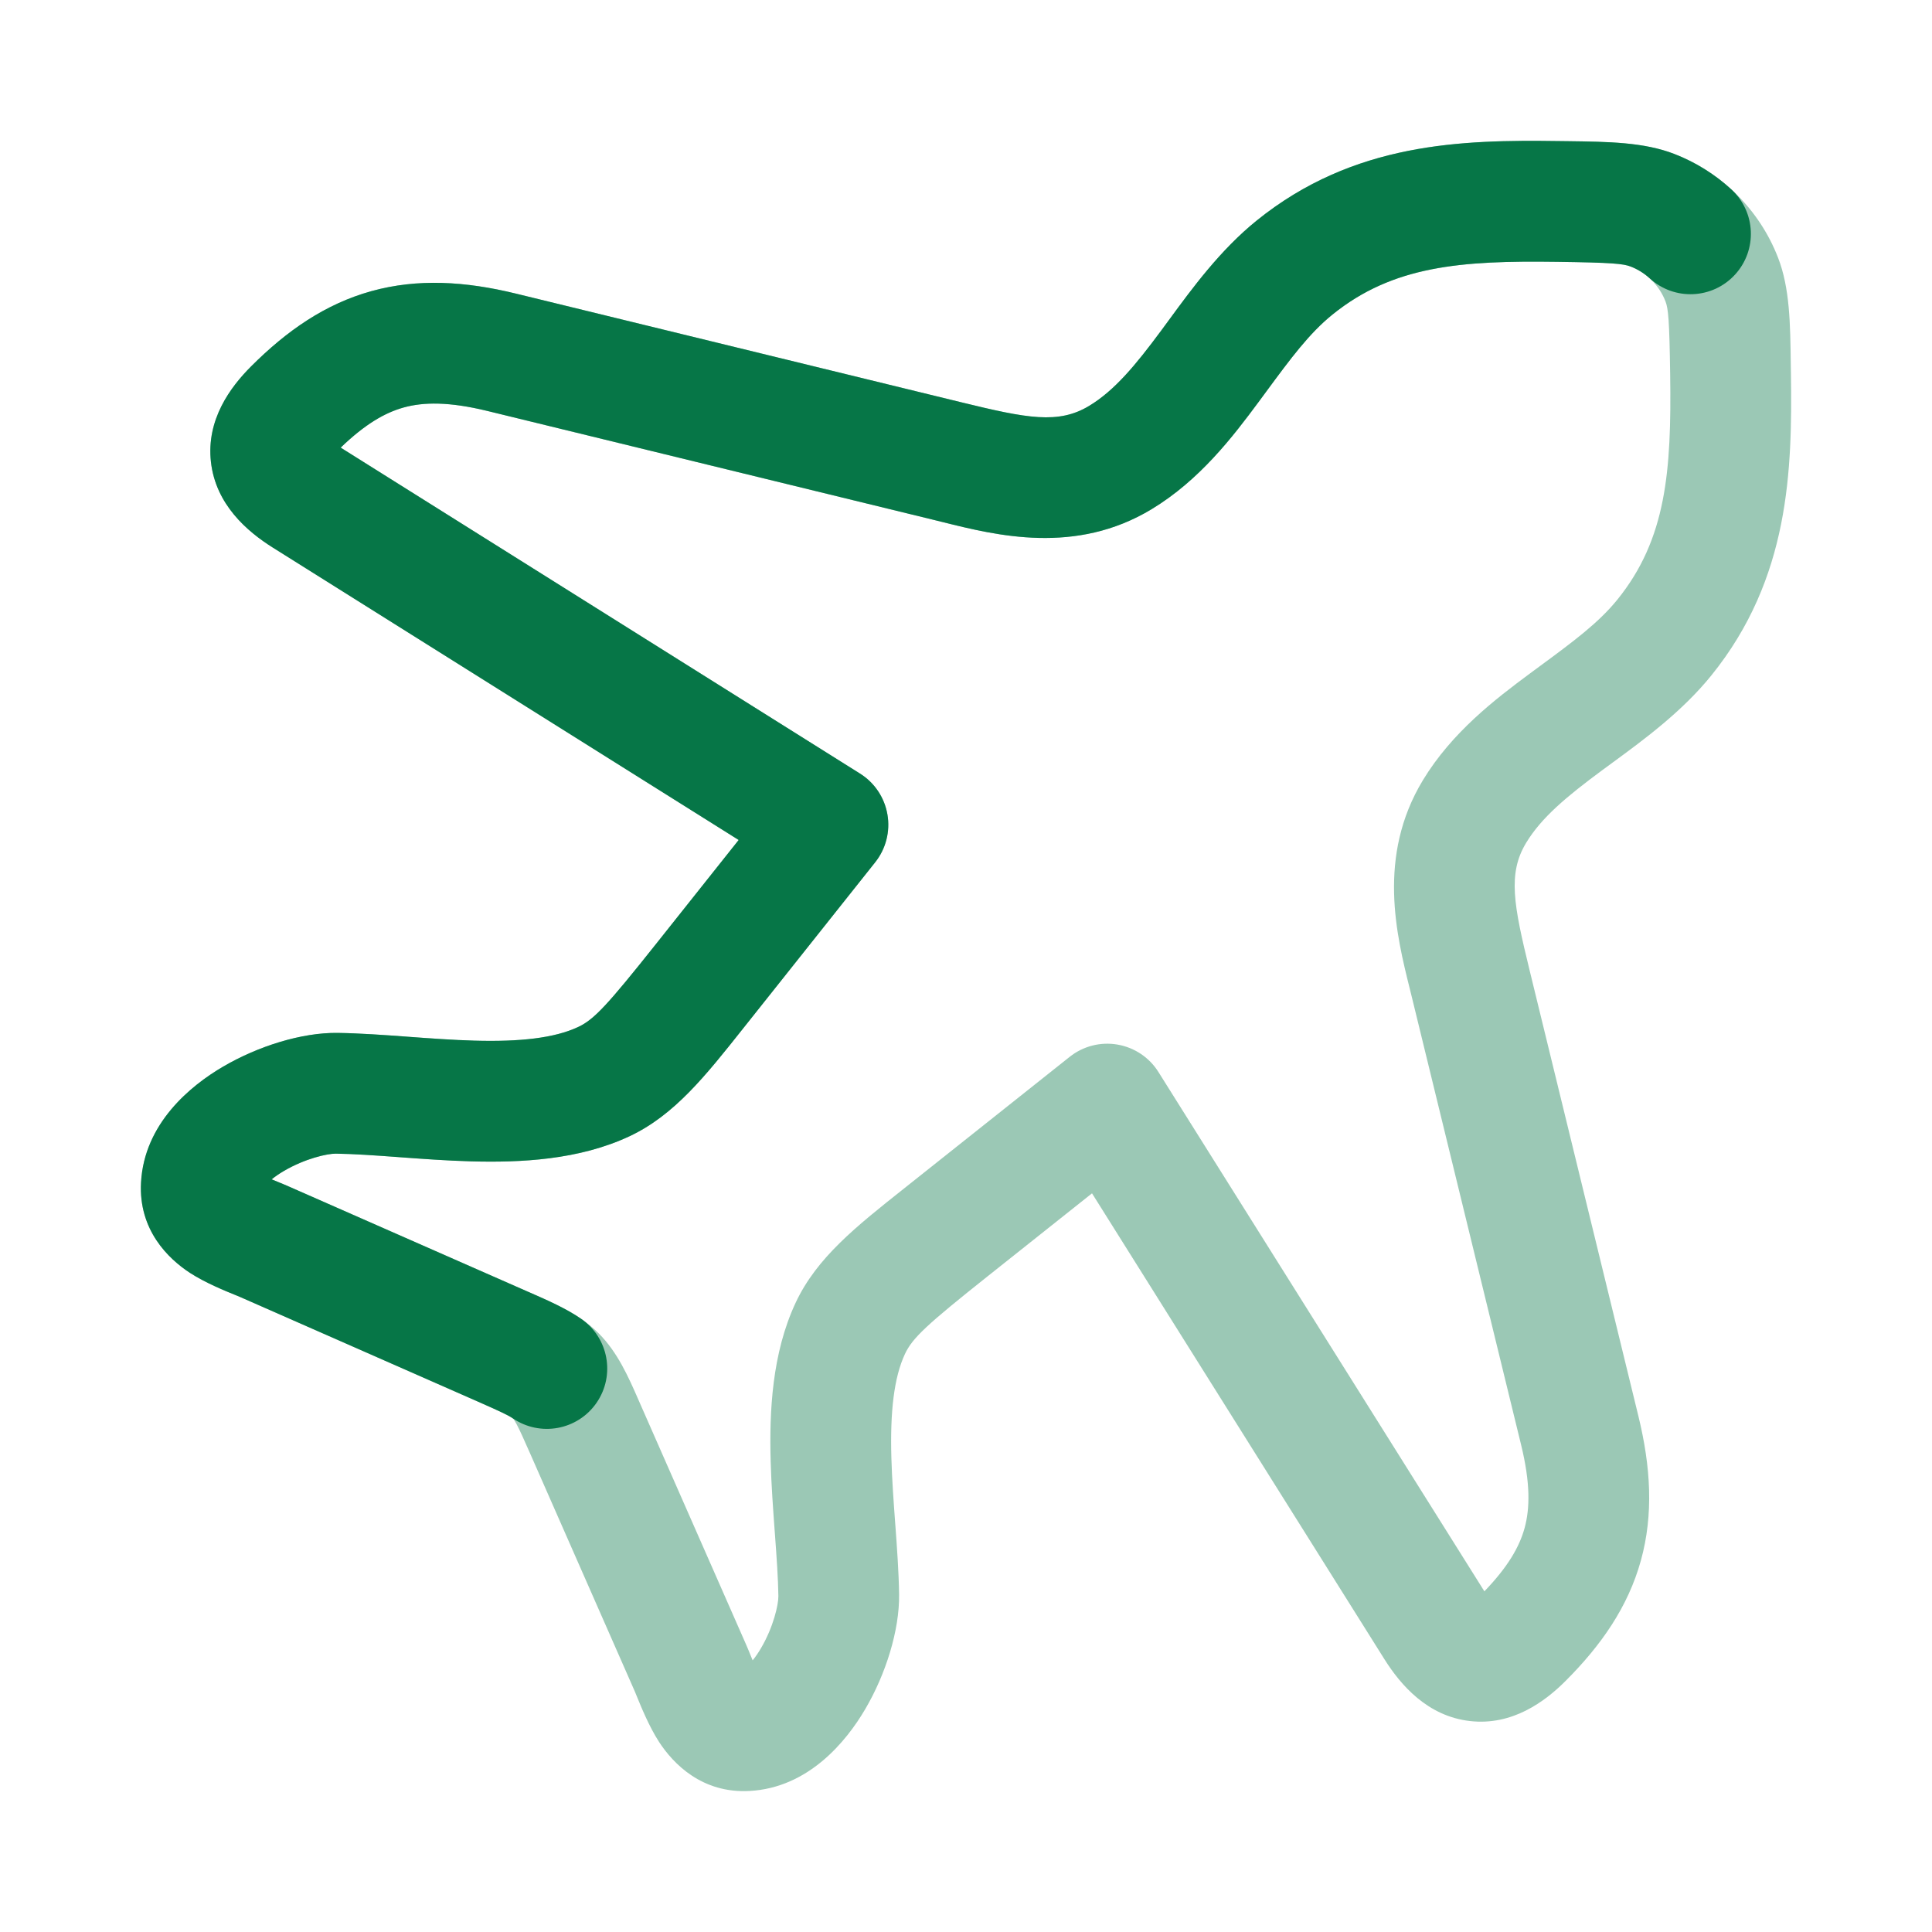
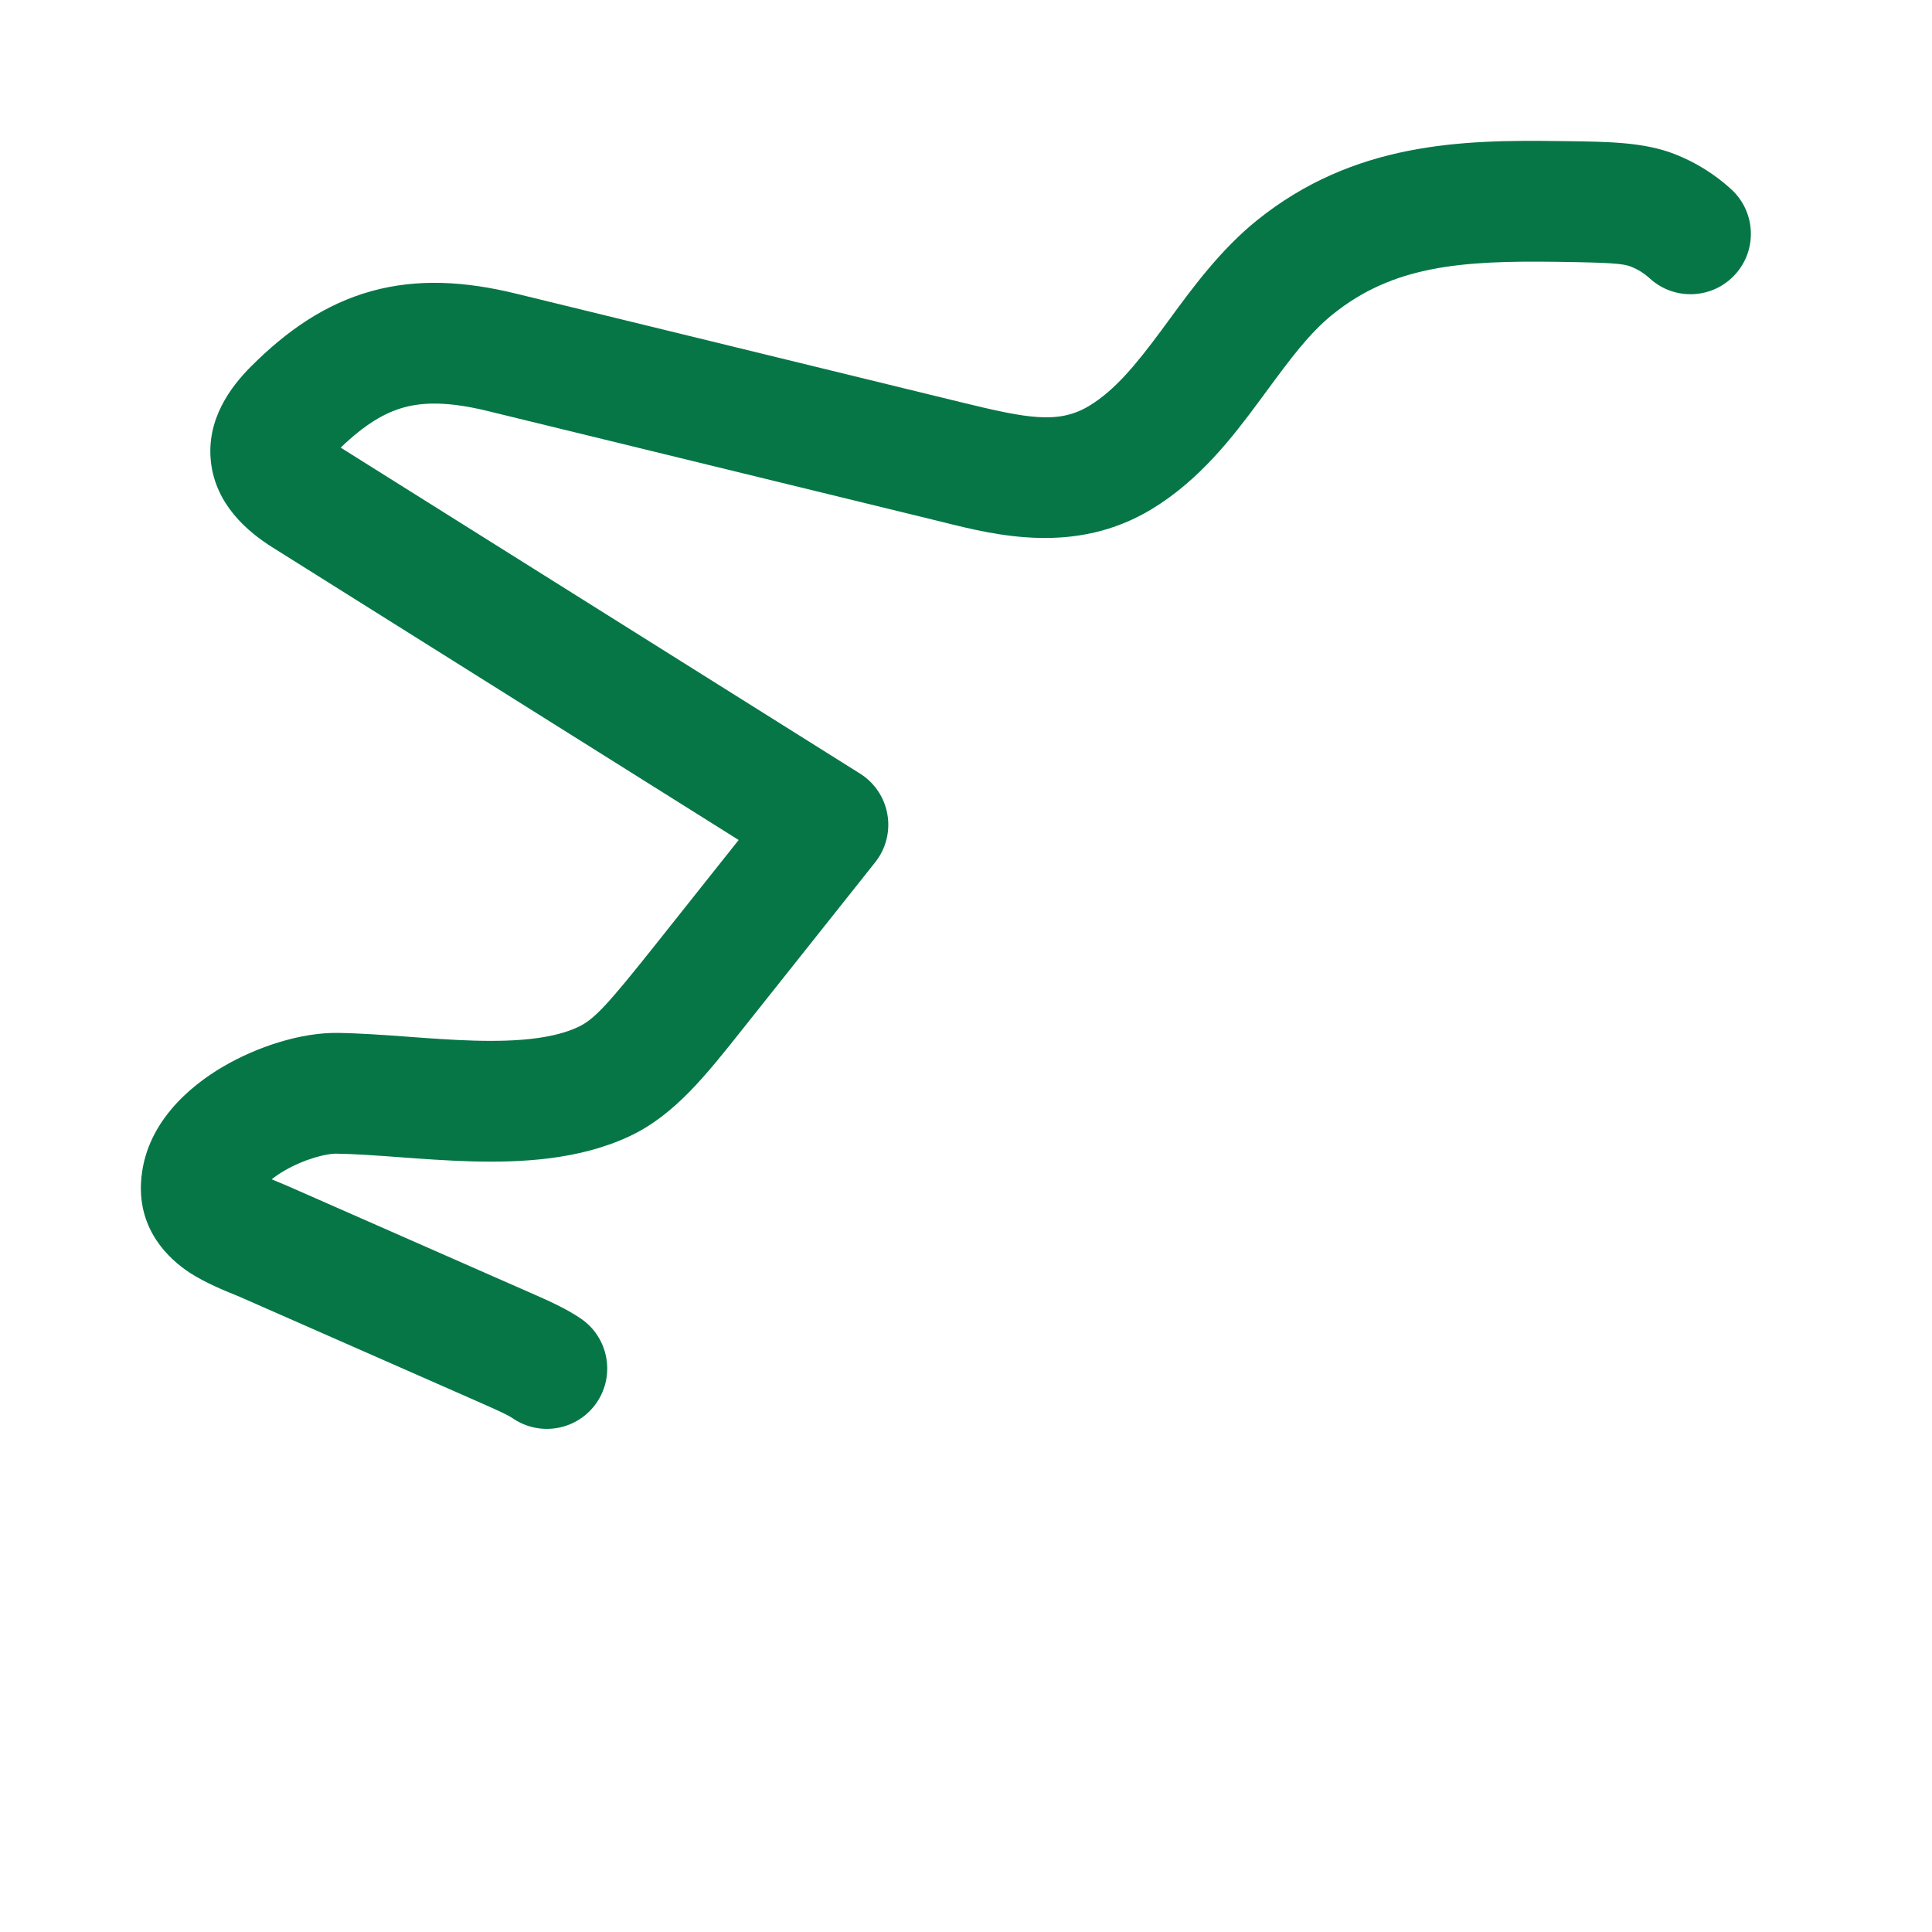
<svg xmlns="http://www.w3.org/2000/svg" width="54" height="54" viewBox="0 0 54 54" fill="none">
-   <path opacity="0.4" fill-rule="evenodd" clip-rule="evenodd" d="M35.123 6.166C37.835 3.975 40.864 3.905 43.564 3.943C43.649 3.944 43.733 3.945 43.816 3.946C44.954 3.961 45.948 3.973 46.798 4.303C48.127 4.818 49.182 5.873 49.697 7.202C50.027 8.052 50.039 9.046 50.053 10.184C50.054 10.268 50.056 10.351 50.057 10.436C50.095 13.136 50.025 16.165 47.834 18.877C47.015 19.891 45.941 20.678 45.076 21.312C44.972 21.388 44.871 21.462 44.774 21.534C43.779 22.27 43.084 22.851 42.657 23.556C42.136 24.417 42.307 25.292 42.754 27.125L45.794 39.582C46.139 40.996 46.221 42.325 45.863 43.618C45.504 44.913 44.753 45.989 43.756 46.985C43.185 47.556 42.273 48.239 41.087 48.104C39.903 47.97 39.15 47.101 38.693 46.372L30.522 33.354L27.618 35.662C25.899 37.029 25.505 37.394 25.295 37.841C24.984 38.505 24.878 39.468 24.914 40.742C24.931 41.347 24.976 41.963 25.023 42.602L25.026 42.637C25.072 43.27 25.121 43.939 25.13 44.562C25.144 45.568 24.756 46.796 24.184 47.77C23.653 48.676 22.597 49.969 20.95 50.058C19.621 50.131 18.819 49.297 18.423 48.691C18.144 48.263 17.91 47.684 17.799 47.412C17.777 47.356 17.759 47.313 17.748 47.287L14.821 40.634L16.103 40.07L14.821 40.634C14.638 40.219 14.532 39.981 14.441 39.81C14.386 39.706 14.356 39.665 14.347 39.654C14.335 39.644 14.294 39.614 14.19 39.559C14.019 39.468 13.781 39.362 13.366 39.179L14.015 37.703L13.366 39.179L6.713 36.252C6.687 36.24 6.644 36.223 6.588 36.2C6.316 36.09 5.737 35.856 5.309 35.577C4.703 35.181 3.869 34.379 3.942 33.05C4.031 31.403 5.323 30.347 6.23 29.816C7.204 29.244 8.432 28.856 9.438 28.87C10.061 28.879 10.73 28.928 11.363 28.974L11.398 28.977C12.037 29.024 12.653 29.069 13.258 29.086C14.532 29.122 15.495 29.016 16.159 28.705C16.606 28.495 16.971 28.101 18.338 26.382L20.646 23.478L7.628 15.307C6.899 14.85 6.03 14.097 5.896 12.913C5.761 11.727 6.444 10.815 7.015 10.244C8.011 9.247 9.087 8.496 10.382 8.137C11.675 7.779 13.004 7.861 14.418 8.206L14.094 9.533L14.418 8.206L26.875 11.246C28.708 11.693 29.583 11.864 30.444 11.343C31.149 10.916 31.73 10.221 32.466 9.226C32.538 9.129 32.612 9.028 32.688 8.924C33.322 8.059 34.109 6.985 35.123 6.166ZM14.343 39.65C14.343 39.65 14.344 39.651 14.346 39.653L14.343 39.65ZM43.517 7.318C40.832 7.28 38.933 7.427 37.244 8.791C36.592 9.318 36.071 10.024 35.39 10.948C35.321 11.041 35.251 11.136 35.179 11.234C34.457 12.209 33.531 13.419 32.191 14.23C30.064 15.518 27.851 14.967 26.351 14.593C26.256 14.569 26.164 14.546 26.075 14.525L13.618 11.485C12.549 11.225 11.841 11.235 11.284 11.389C10.759 11.535 10.206 11.853 9.522 12.511L24.038 21.622C24.445 21.877 24.723 22.293 24.804 22.767C24.885 23.24 24.761 23.725 24.462 24.101L20.98 28.482C20.914 28.564 20.849 28.646 20.785 28.727C19.718 30.073 18.848 31.17 17.594 31.759C16.176 32.425 14.537 32.498 13.164 32.46C12.48 32.441 11.797 32.39 11.179 32.345L11.115 32.34C10.462 32.292 9.895 32.252 9.39 32.245C9.149 32.241 8.525 32.383 7.938 32.727C7.801 32.807 7.686 32.887 7.593 32.963C7.644 32.984 7.697 33.006 7.756 33.03L7.759 33.031C7.852 33.069 7.964 33.115 8.072 33.163L14.725 36.09C14.771 36.11 14.816 36.13 14.862 36.15C15.508 36.432 16.202 36.736 16.733 37.267C17.264 37.798 17.568 38.492 17.85 39.138C17.87 39.184 17.89 39.229 17.91 39.275L16.366 39.954L17.91 39.275L20.837 45.928C20.885 46.036 20.931 46.148 20.969 46.241L20.97 46.244L20.97 46.244C20.994 46.303 21.016 46.356 21.037 46.407C21.113 46.314 21.193 46.199 21.273 46.062C21.617 45.475 21.759 44.851 21.756 44.61C21.748 44.105 21.708 43.538 21.66 42.885L21.655 42.821C21.61 42.203 21.559 41.52 21.54 40.836C21.502 39.463 21.575 37.824 22.241 36.406C22.83 35.152 23.927 34.282 25.273 33.215C25.354 33.151 25.436 33.086 25.518 33.02L29.899 29.538C30.275 29.239 30.76 29.115 31.233 29.196C31.706 29.277 32.123 29.555 32.378 29.962L41.489 44.478C42.147 43.794 42.465 43.24 42.611 42.716C42.765 42.159 42.776 41.451 42.515 40.382L39.475 27.925C39.453 27.836 39.431 27.744 39.407 27.649C39.033 26.149 38.482 23.936 39.77 21.808C40.581 20.469 41.791 19.543 42.766 18.821C42.864 18.749 42.959 18.679 43.052 18.61C43.976 17.929 44.682 17.408 45.209 16.756C46.573 15.067 46.72 13.168 46.682 10.483C46.66 8.942 46.63 8.627 46.55 8.422L48.123 7.812L46.55 8.422C46.378 7.978 46.022 7.622 45.578 7.45C45.373 7.37 45.057 7.339 43.517 7.318ZM20.721 46.696C20.722 46.696 20.723 46.695 20.725 46.695L20.721 46.696ZM21.27 46.875C21.271 46.877 21.272 46.878 21.272 46.878L21.27 46.875ZM7.122 32.728C7.122 32.728 7.123 32.729 7.125 32.73L7.122 32.728ZM7.305 33.275C7.305 33.277 7.304 33.278 7.304 33.278L7.305 33.275ZM8.525 13.878L9.246 12.73L8.525 13.878Z" fill="#067647" />
  <path d="M35.123 6.166C37.835 3.975 40.864 3.905 43.564 3.943L43.816 3.946C44.954 3.961 45.948 3.973 46.798 4.303C47.392 4.533 47.93 4.871 48.389 5.291C49.077 5.92 49.124 6.988 48.495 7.675C47.866 8.363 46.798 8.41 46.111 7.781C45.956 7.639 45.775 7.526 45.578 7.45C45.373 7.37 45.057 7.339 43.517 7.318C40.832 7.28 38.933 7.427 37.244 8.791C36.592 9.318 36.071 10.024 35.39 10.948C35.321 11.041 35.251 11.136 35.179 11.234C34.457 12.209 33.531 13.419 32.191 14.23C30.064 15.518 27.851 14.967 26.351 14.593C26.256 14.569 26.164 14.546 26.075 14.525L13.618 11.485C12.549 11.225 11.841 11.235 11.284 11.389C10.759 11.535 10.206 11.853 9.522 12.511L24.038 21.622C24.445 21.877 24.723 22.293 24.804 22.767C24.885 23.24 24.761 23.725 24.462 24.101L20.98 28.482L20.785 28.727C19.718 30.073 18.848 31.17 17.594 31.759C16.176 32.425 14.537 32.498 13.164 32.46C12.48 32.441 11.797 32.39 11.179 32.345L11.179 32.345L11.115 32.34C10.462 32.292 9.895 32.252 9.39 32.245C9.149 32.241 8.525 32.383 7.938 32.727C7.801 32.807 7.686 32.887 7.593 32.963C7.644 32.984 7.697 33.006 7.756 33.03L7.759 33.031L7.76 33.032C7.852 33.069 7.964 33.115 8.072 33.163L14.725 36.09L14.797 36.121C15.307 36.345 15.825 36.573 16.242 36.86C17.009 37.389 17.203 38.439 16.675 39.207C16.146 39.975 15.096 40.168 14.328 39.64C14.215 39.562 14.013 39.464 13.366 39.179L6.713 36.252C6.687 36.24 6.644 36.223 6.588 36.2C6.316 36.09 5.737 35.856 5.309 35.577C4.703 35.181 3.869 34.379 3.942 33.05C4.031 31.403 5.323 30.347 6.23 29.816C7.204 29.244 8.432 28.856 9.438 28.87C10.061 28.879 10.73 28.928 11.363 28.974L11.398 28.977L11.398 28.977C12.037 29.024 12.653 29.069 13.258 29.086C14.532 29.122 15.495 29.016 16.159 28.705C16.606 28.495 16.971 28.101 18.338 26.382L20.646 23.478L7.628 15.307C6.899 14.85 6.03 14.097 5.896 12.913C5.761 11.727 6.444 10.815 7.015 10.244C8.011 9.247 9.087 8.496 10.382 8.137C11.675 7.779 13.004 7.861 14.418 8.206L26.875 11.246C28.708 11.693 29.583 11.864 30.444 11.343C31.149 10.916 31.73 10.221 32.466 9.226C32.538 9.129 32.612 9.028 32.688 8.924C33.322 8.059 34.109 6.985 35.123 6.166Z" fill="#067647" />
</svg>